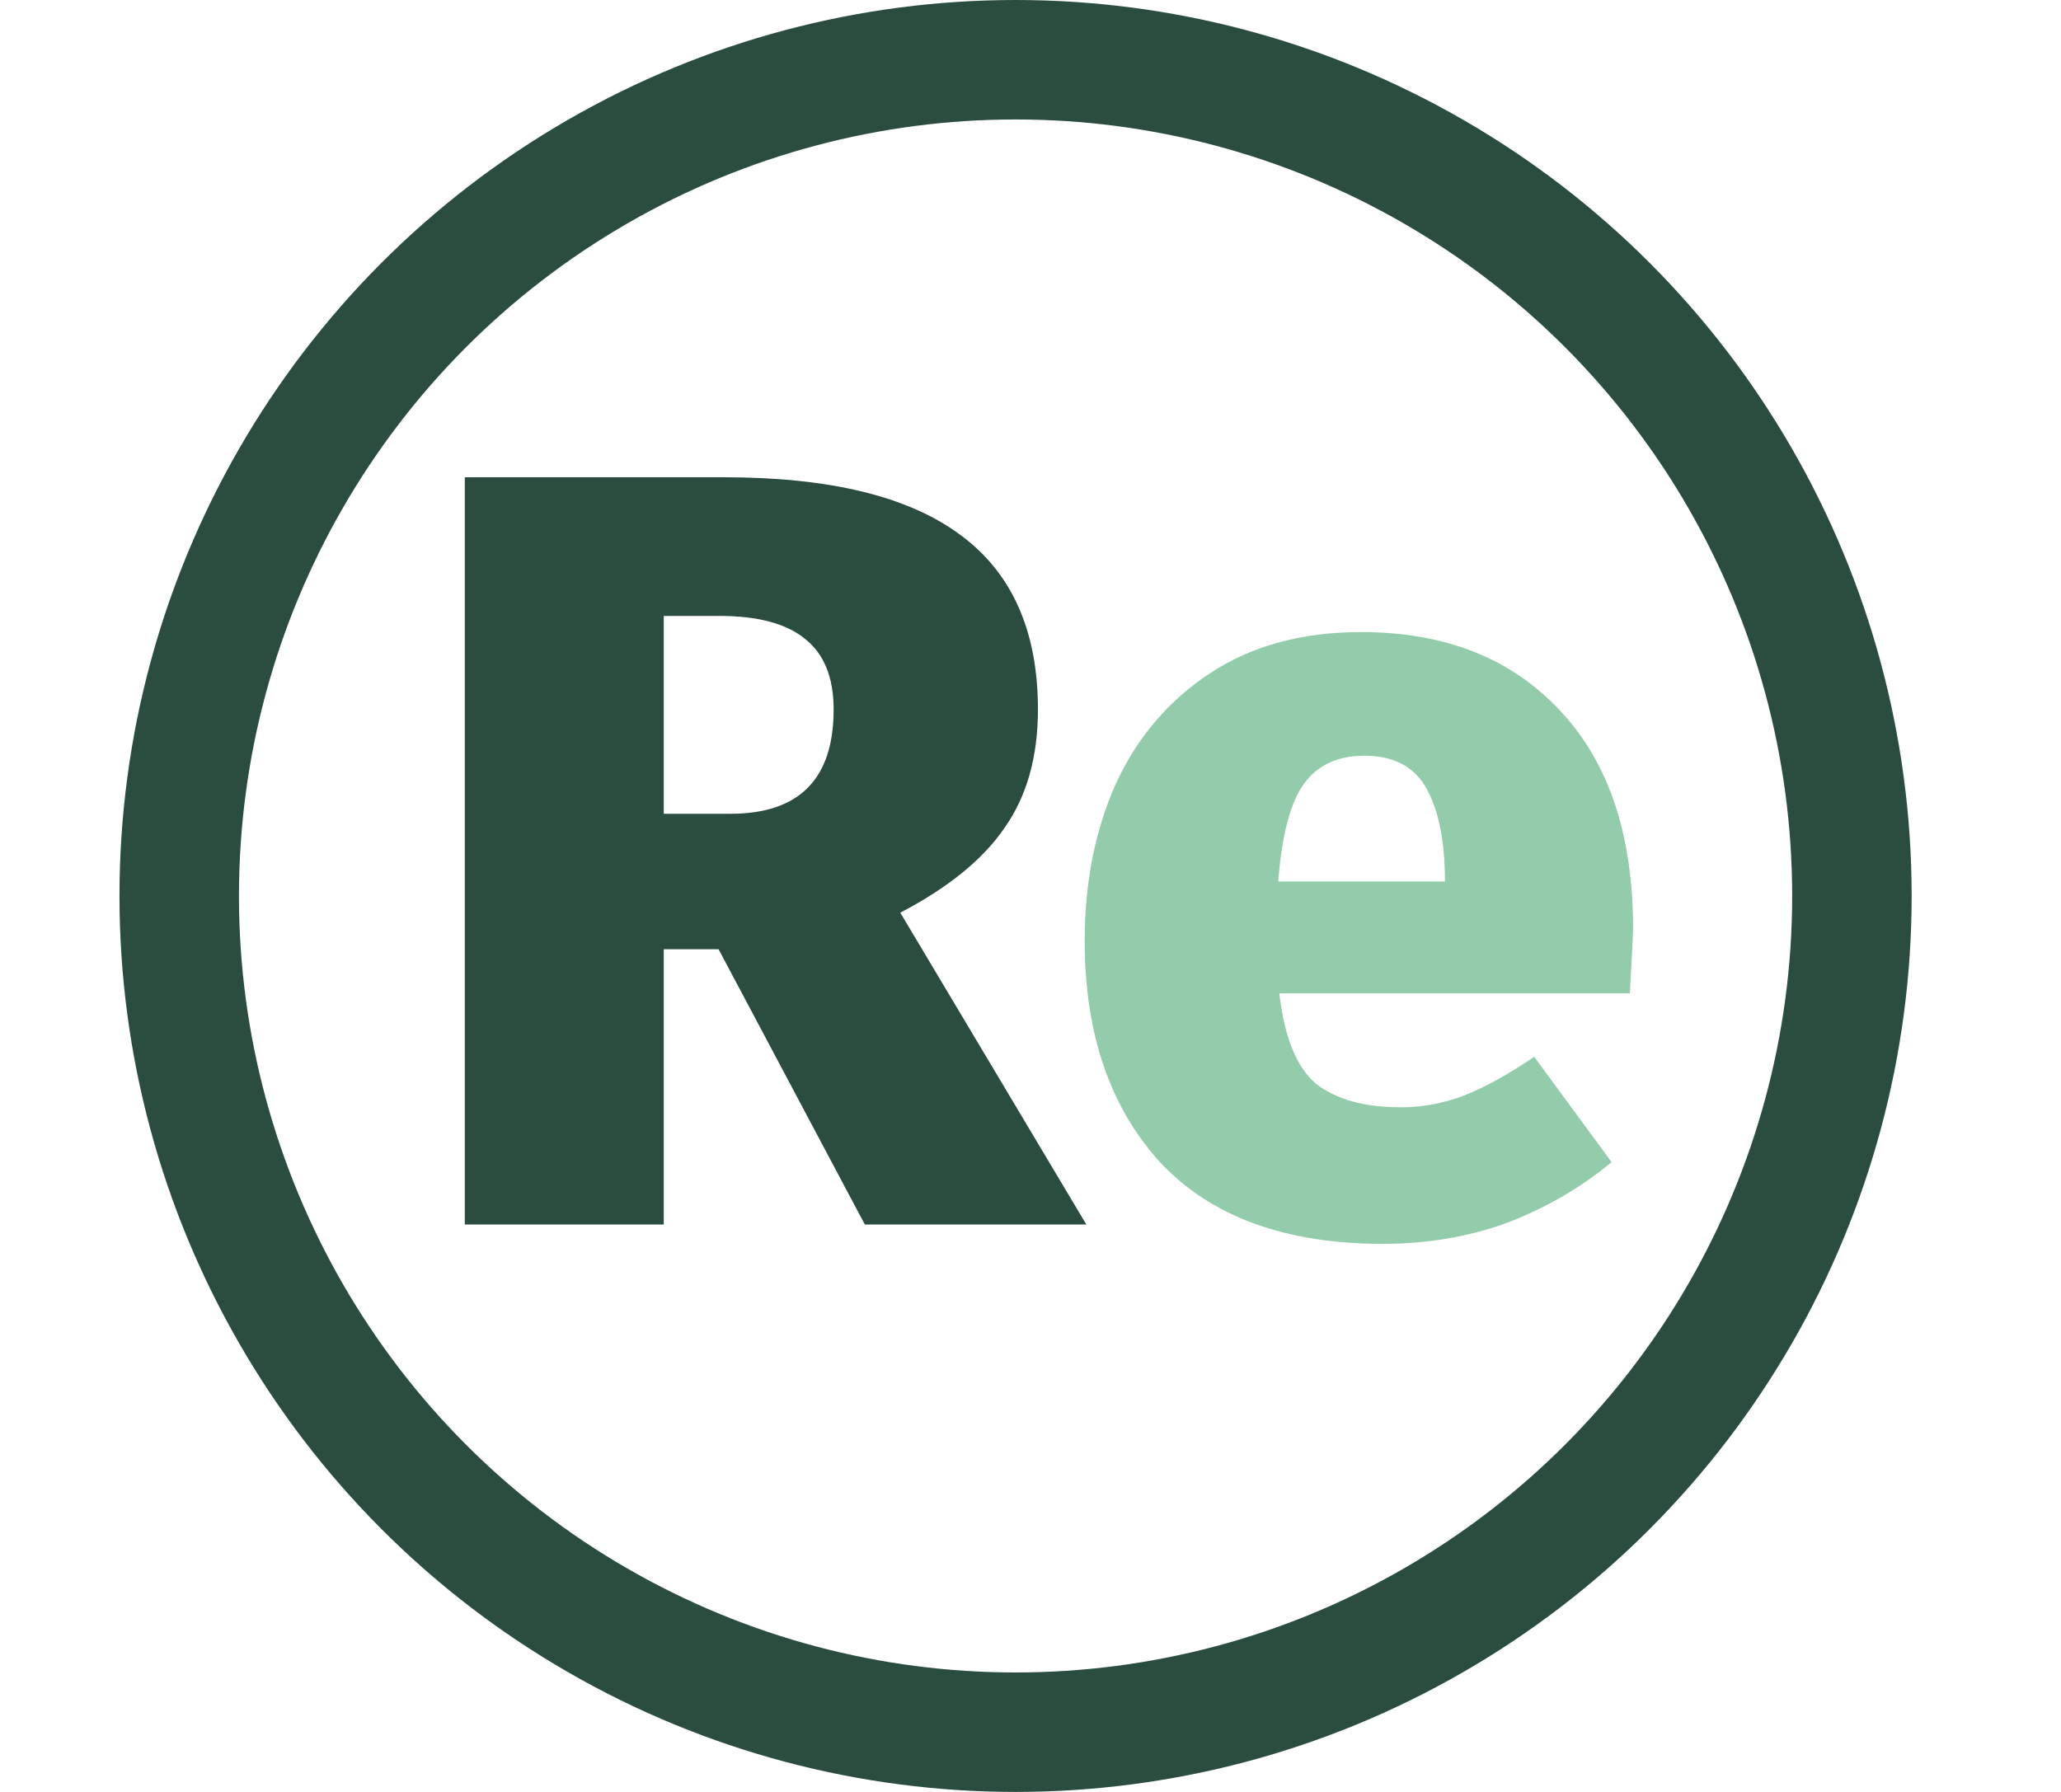
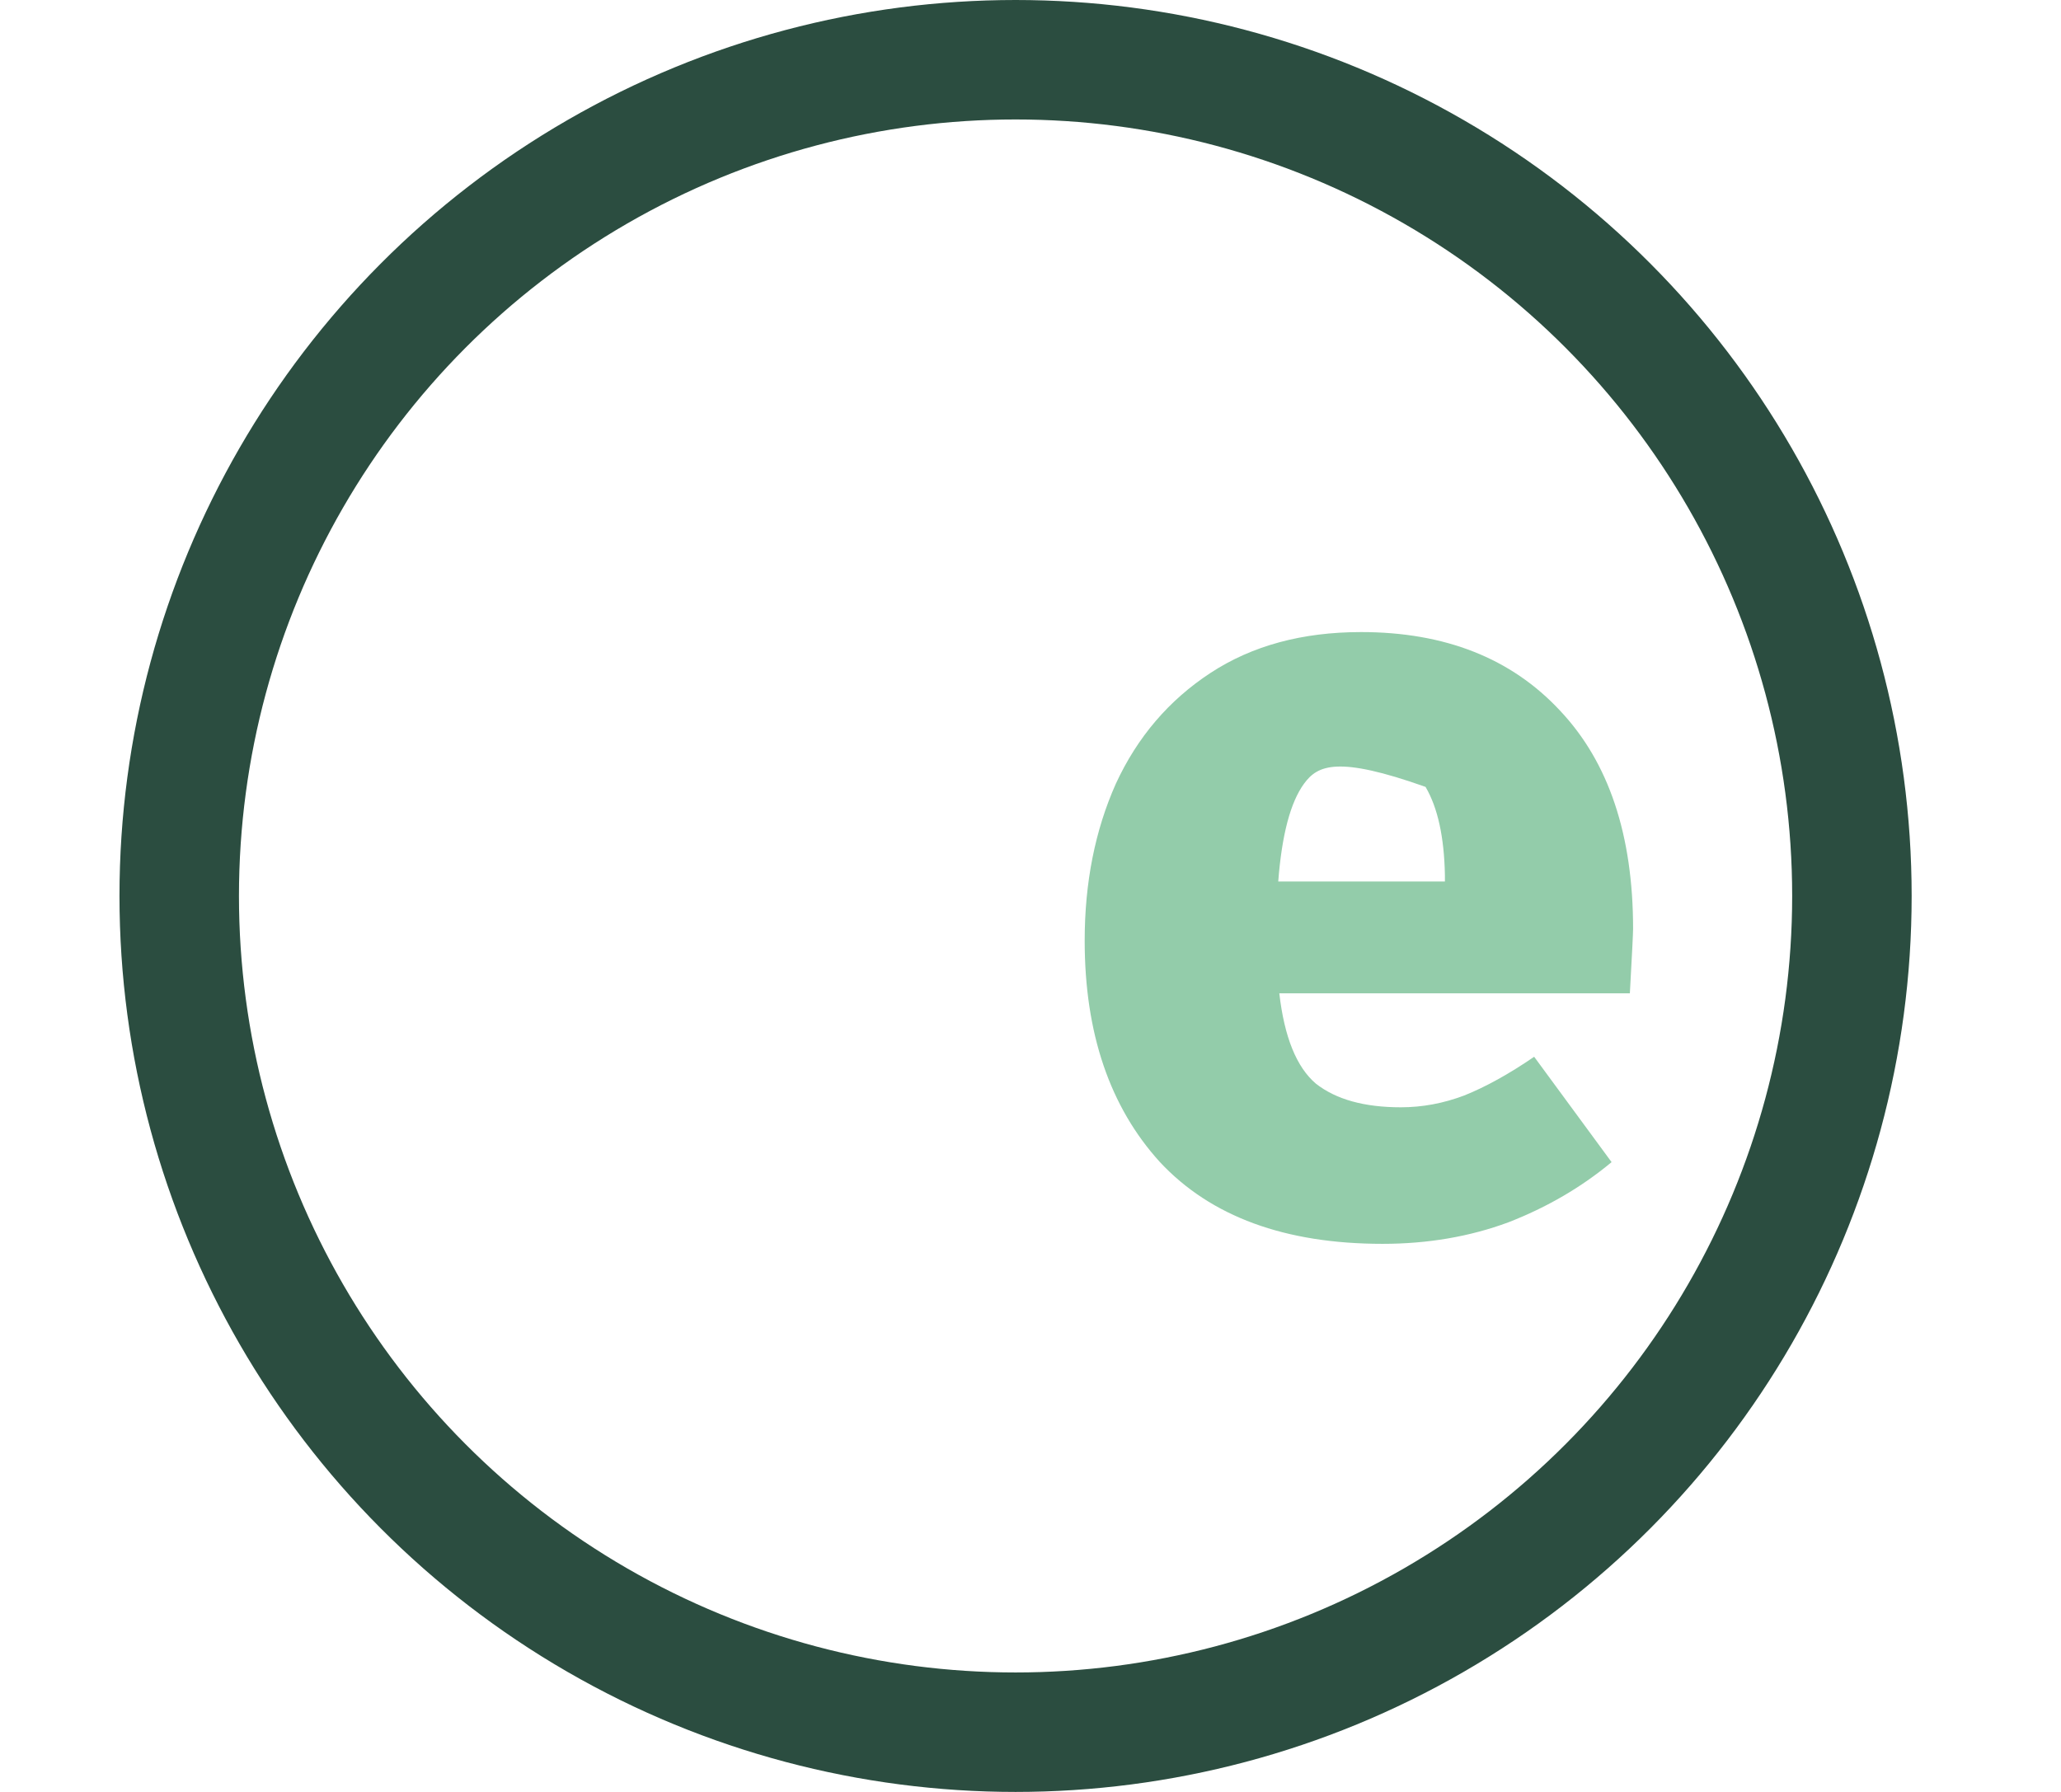
<svg xmlns="http://www.w3.org/2000/svg" width="69" height="60" viewBox="0 0 69 60" fill="none">
  <circle cx="34" cy="30" r="28" stroke="#2B4D40" stroke-width="4" />
-   <path d="M24.057 31.784H22.221V41H15.561V15.98H24.237C27.765 15.98 30.393 16.616 32.121 17.888C33.873 19.16 34.749 21.116 34.749 23.756C34.749 25.34 34.377 26.66 33.633 27.716C32.913 28.772 31.749 29.72 30.141 30.56L36.369 41H28.953L24.057 31.784ZM22.221 27.248H24.453C26.757 27.248 27.909 26.084 27.909 23.756C27.909 22.676 27.585 21.884 26.937 21.38C26.313 20.876 25.365 20.624 24.093 20.624H22.221V27.248Z" fill="#2B4D40" />
-   <path d="M54.674 31.1C54.674 31.244 54.638 31.964 54.566 33.26H42.83C42.998 34.724 43.406 35.732 44.054 36.284C44.726 36.812 45.674 37.076 46.898 37.076C47.618 37.076 48.326 36.944 49.022 36.68C49.742 36.392 50.522 35.96 51.362 35.384L53.954 38.912C52.946 39.752 51.794 40.424 50.498 40.928C49.202 41.408 47.798 41.648 46.286 41.648C43.022 41.648 40.538 40.736 38.834 38.912C37.154 37.064 36.314 34.592 36.314 31.496C36.314 29.552 36.662 27.8 37.358 26.24C38.078 24.68 39.134 23.444 40.526 22.532C41.918 21.62 43.598 21.164 45.566 21.164C48.374 21.164 50.594 22.04 52.226 23.792C53.858 25.52 54.674 27.956 54.674 31.1ZM48.374 29.3C48.35 28.028 48.134 27.044 47.726 26.348C47.318 25.652 46.634 25.304 45.674 25.304C44.786 25.304 44.114 25.616 43.658 26.24C43.202 26.864 42.914 27.956 42.794 29.516H48.374V29.3Z" fill="#93CCAA" />
+   <path d="M54.674 31.1C54.674 31.244 54.638 31.964 54.566 33.26H42.83C42.998 34.724 43.406 35.732 44.054 36.284C44.726 36.812 45.674 37.076 46.898 37.076C47.618 37.076 48.326 36.944 49.022 36.68C49.742 36.392 50.522 35.96 51.362 35.384L53.954 38.912C52.946 39.752 51.794 40.424 50.498 40.928C49.202 41.408 47.798 41.648 46.286 41.648C43.022 41.648 40.538 40.736 38.834 38.912C37.154 37.064 36.314 34.592 36.314 31.496C36.314 29.552 36.662 27.8 37.358 26.24C38.078 24.68 39.134 23.444 40.526 22.532C41.918 21.62 43.598 21.164 45.566 21.164C48.374 21.164 50.594 22.04 52.226 23.792C53.858 25.52 54.674 27.956 54.674 31.1ZM48.374 29.3C48.35 28.028 48.134 27.044 47.726 26.348C44.786 25.304 44.114 25.616 43.658 26.24C43.202 26.864 42.914 27.956 42.794 29.516H48.374V29.3Z" fill="#93CCAA" />
</svg>